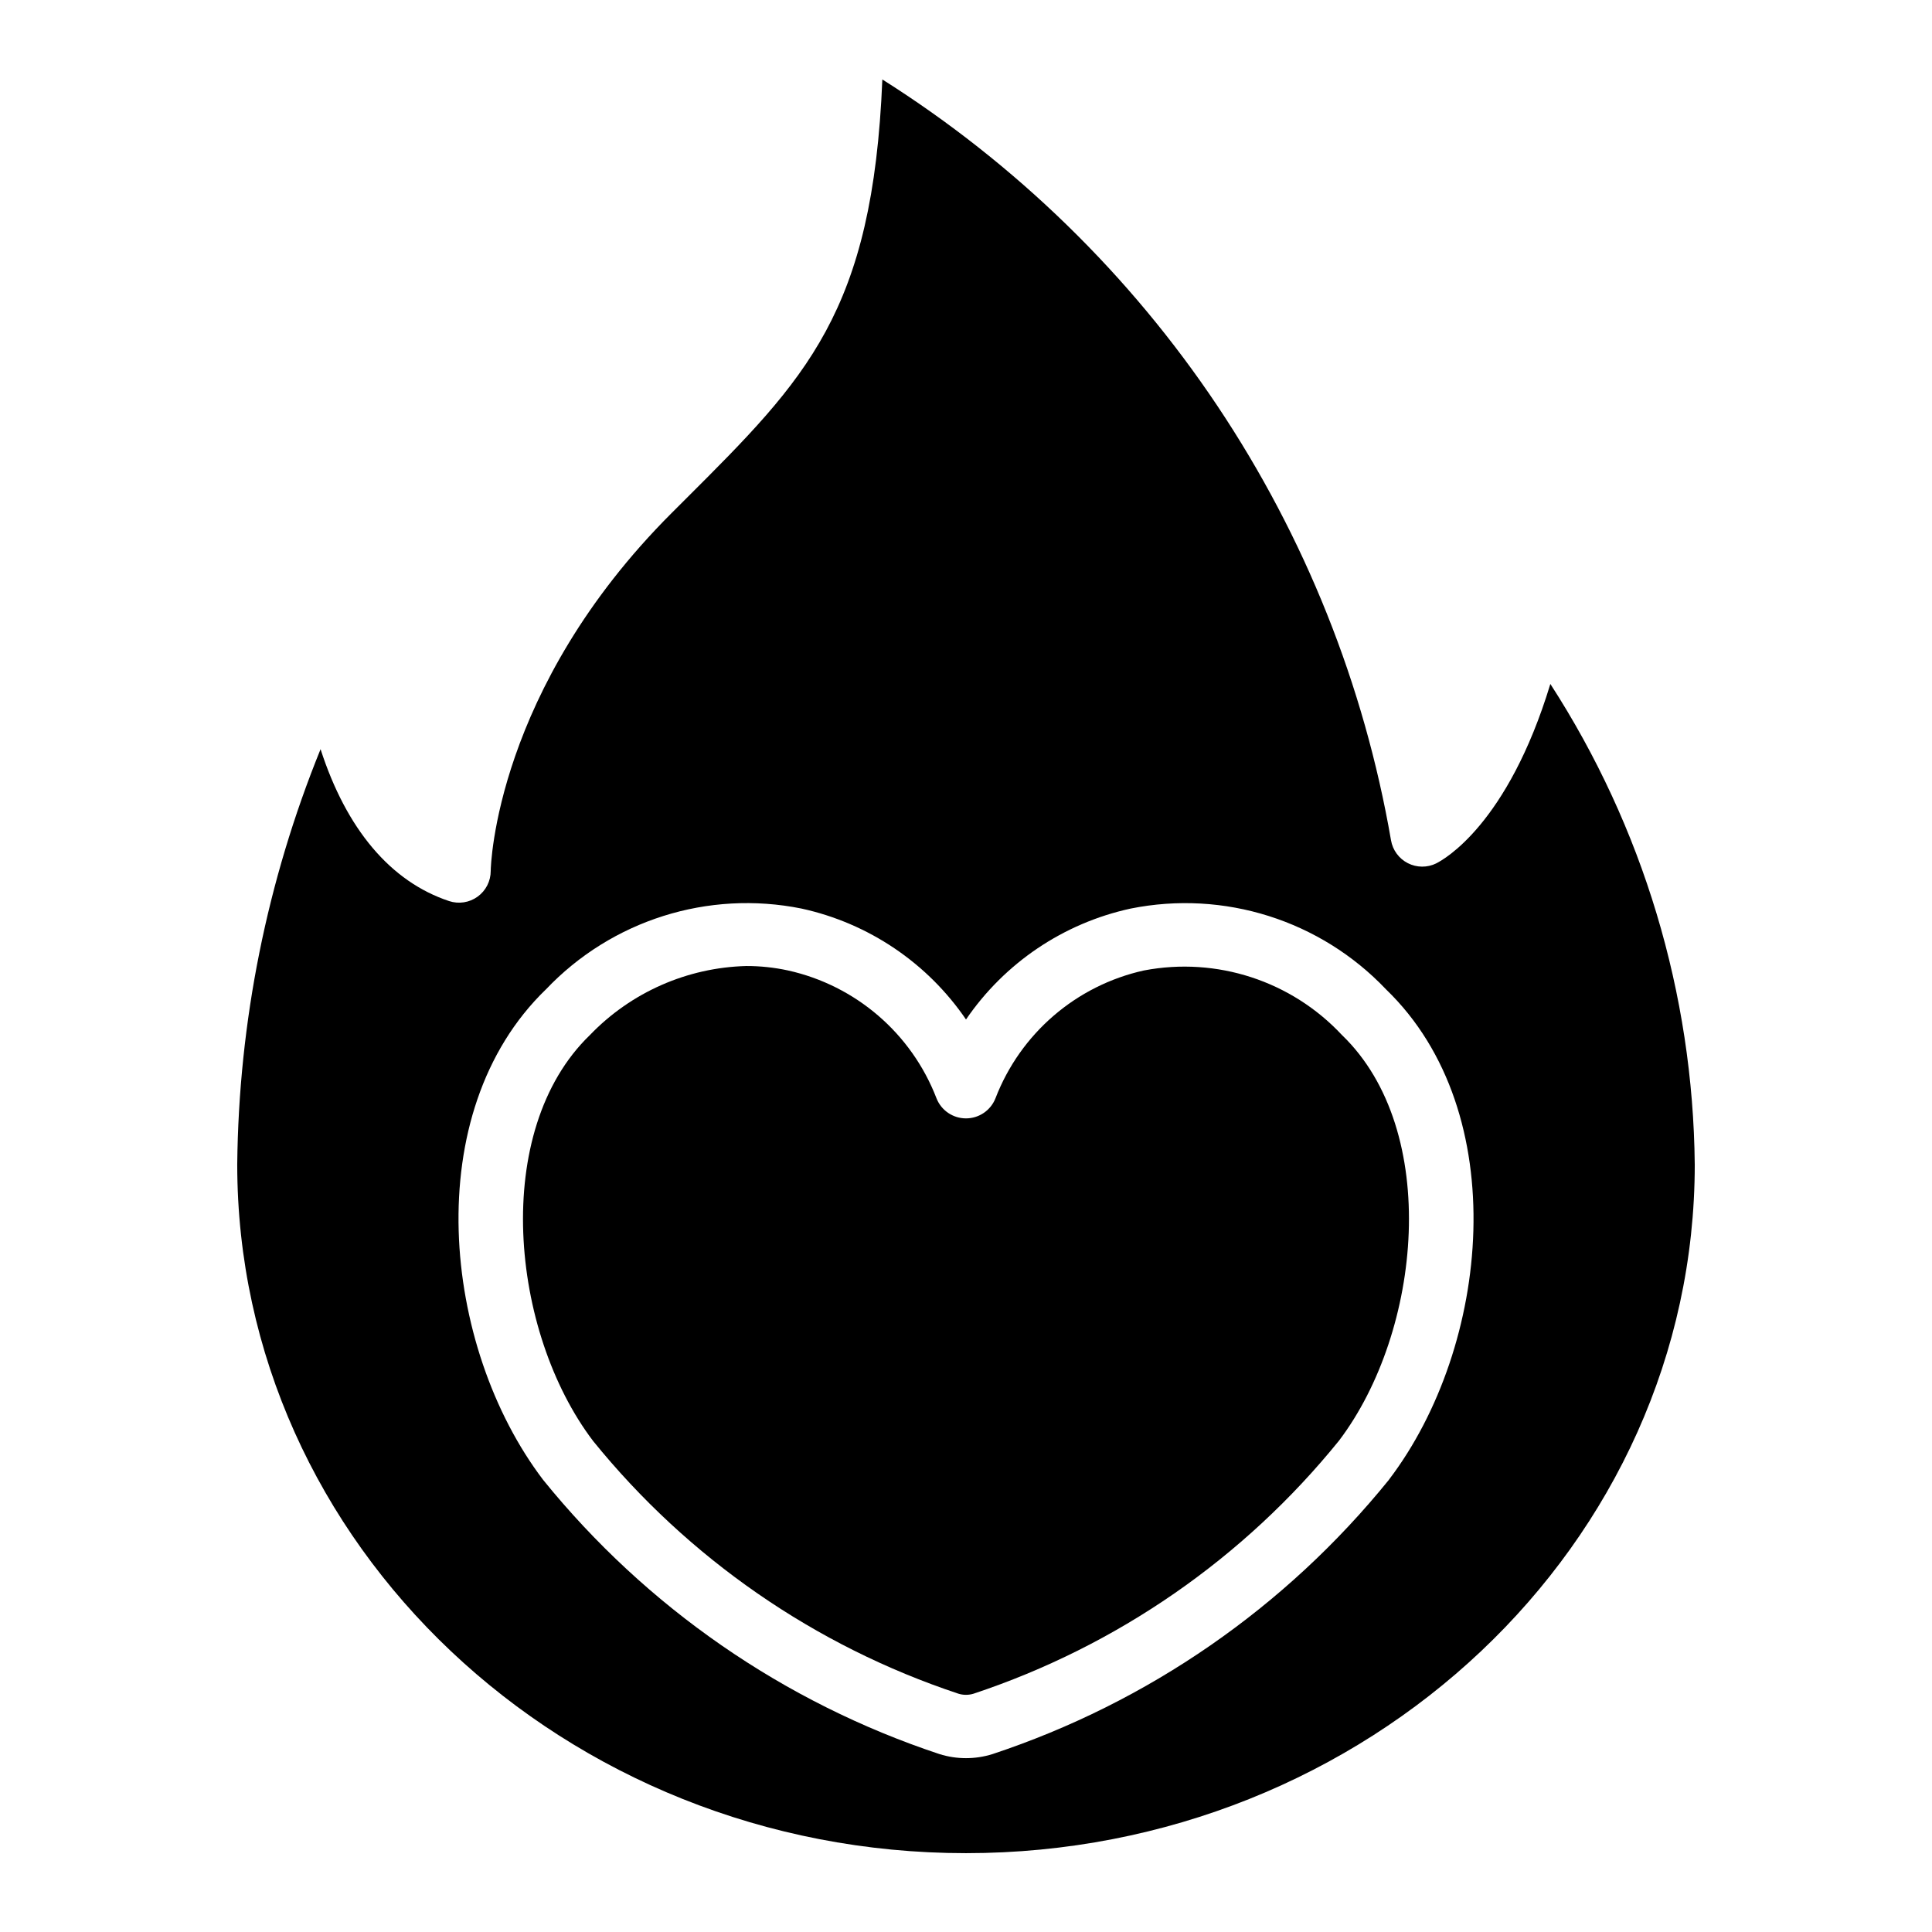
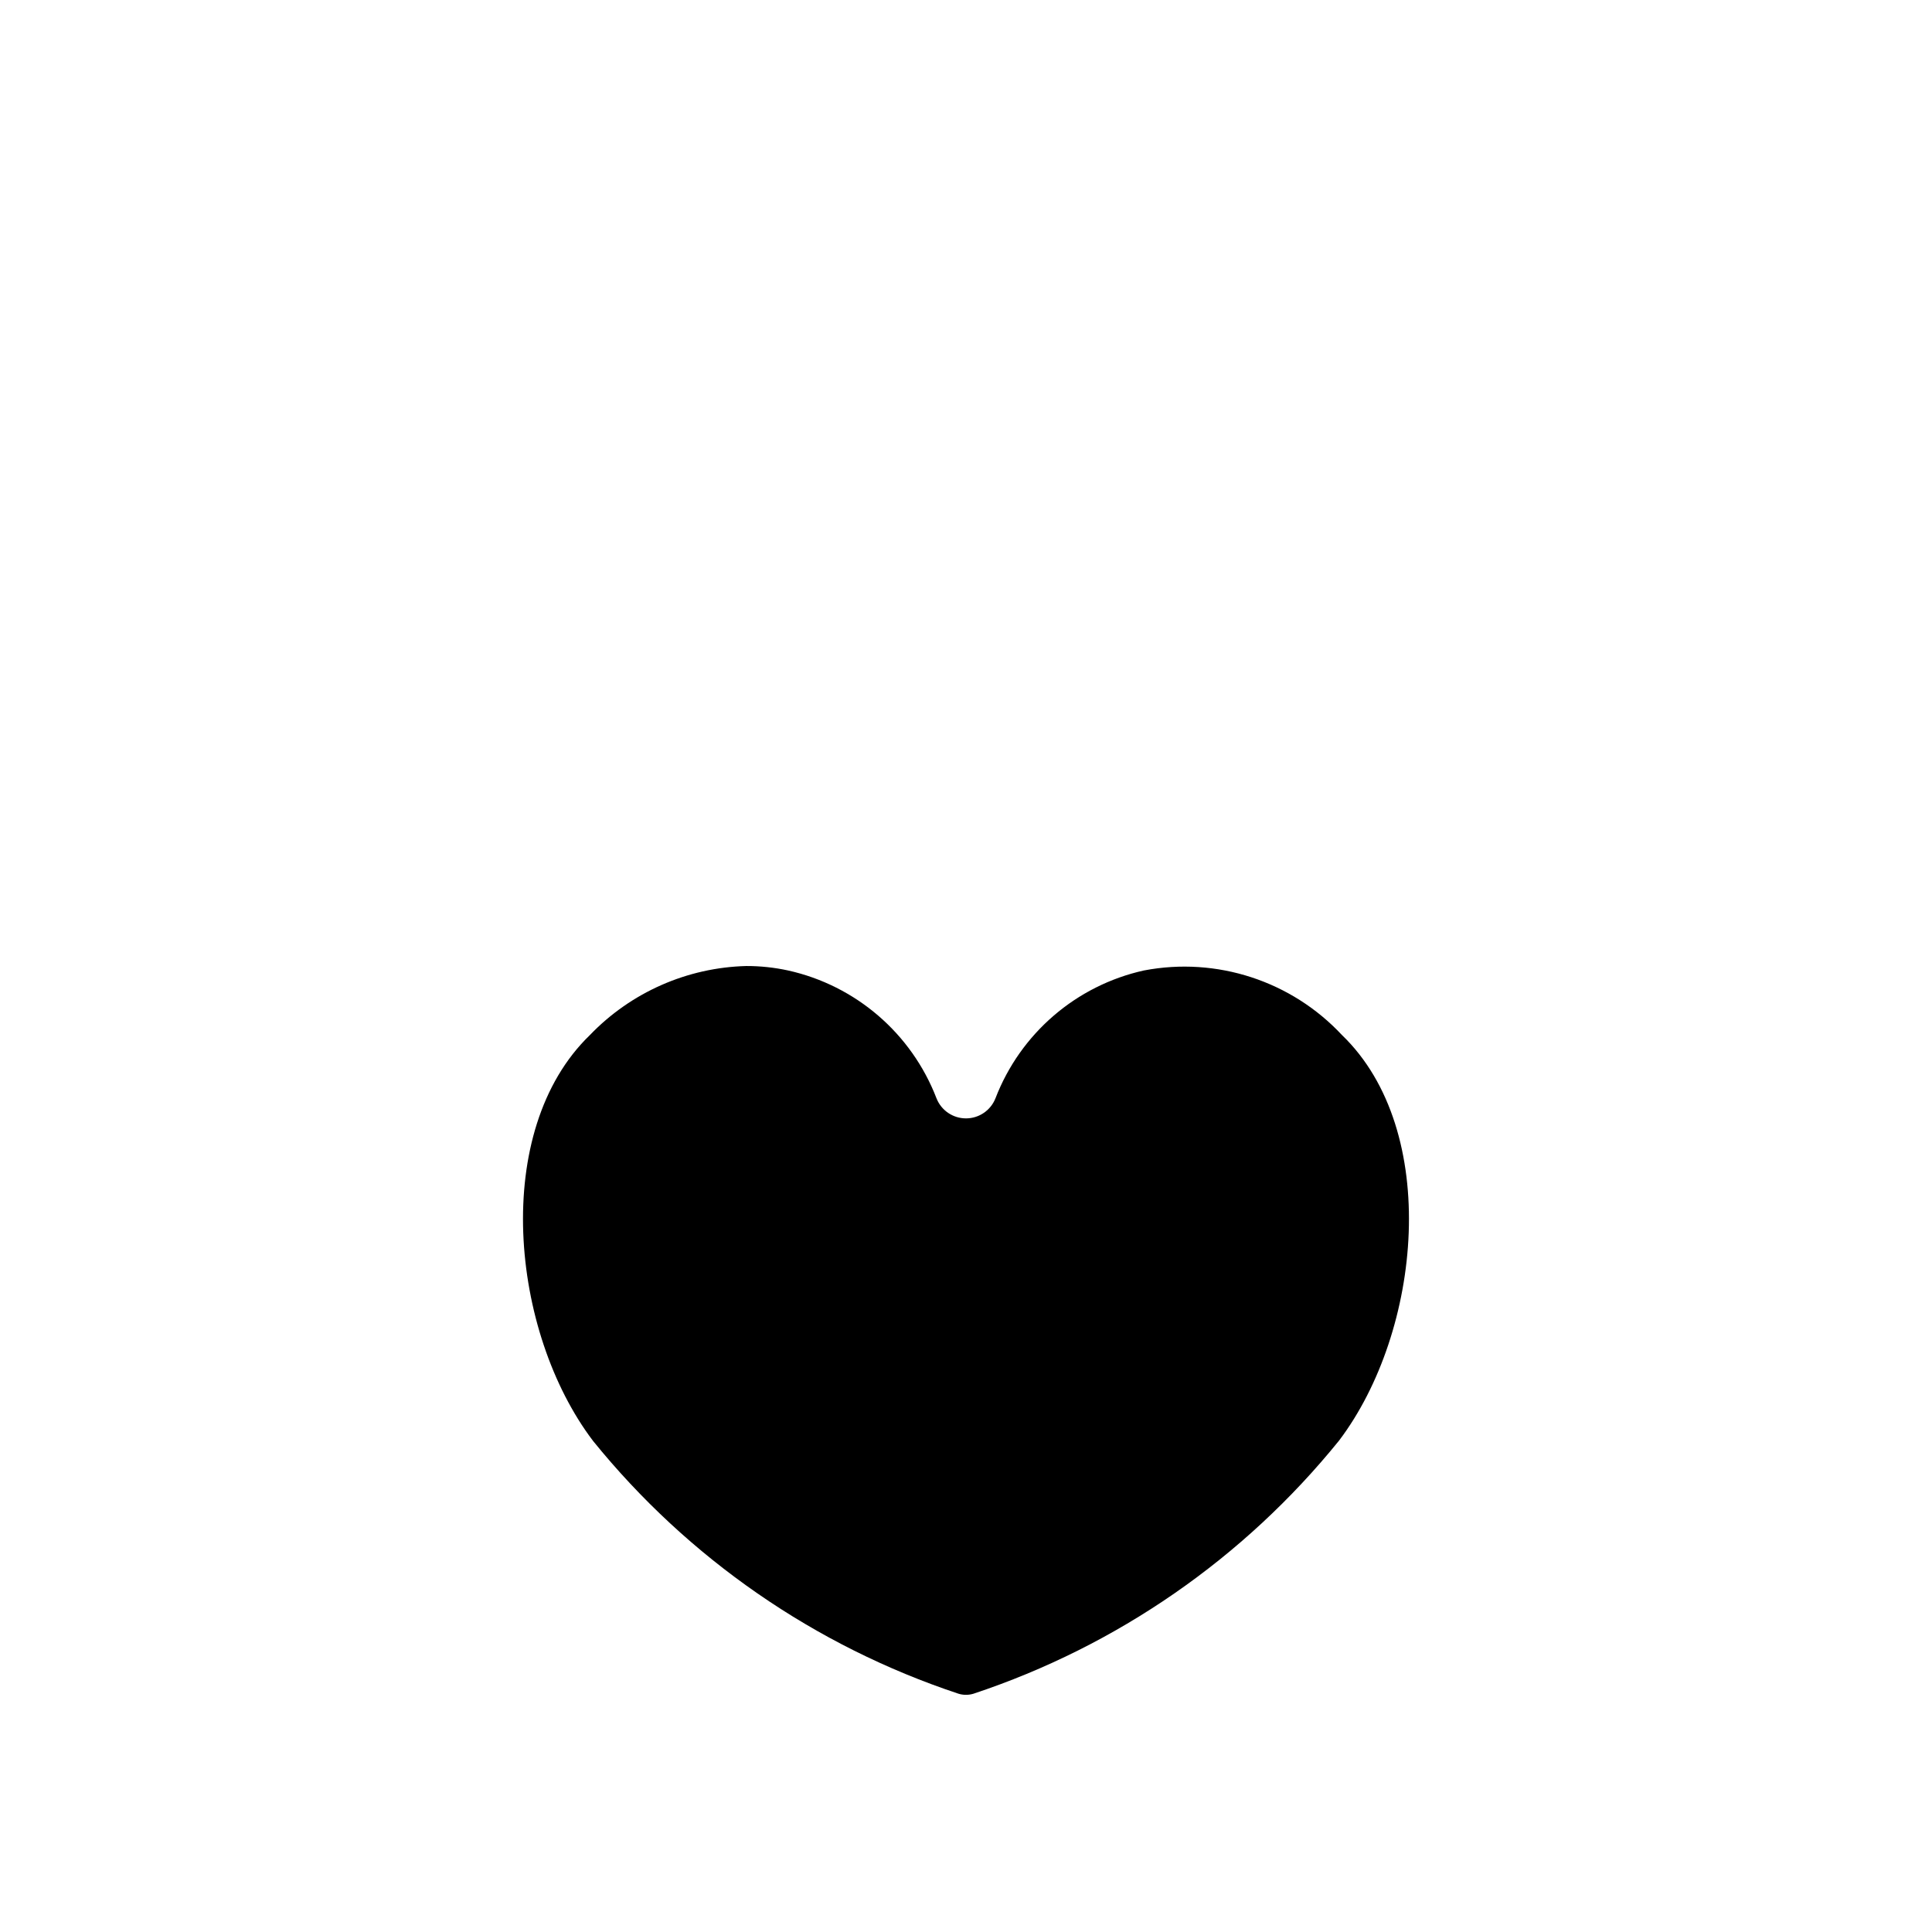
<svg xmlns="http://www.w3.org/2000/svg" fill="#000000" width="800px" height="800px" version="1.1" viewBox="144 144 512 512">
  <g>
    <path d="m447.16 401.18c-17.961 3.984-32.734 16.703-39.348 33.871-1.262 3.215-4.363 5.332-7.816 5.332-3.457 0-6.559-2.117-7.82-5.332-6.613-17.168-21.383-29.887-39.348-33.871-3.625-0.785-7.324-1.18-11.031-1.176-15.684 0.402-30.574 6.969-41.449 18.277-26.289 25.367-21.137 78.68 0.84 107.61 25.199 31.109 58.789 54.34 96.785 66.949 1.316 0.41 2.727 0.41 4.047 0 38.023-12.633 71.629-35.902 96.832-67.051 21.934-28.945 27.055-82.172 0.797-107.48v0.004c-13.391-14.352-33.211-20.82-52.488-17.129z" />
-     <path d="m524.63 372.8c-2.379 1.176-5.176 1.156-7.539-0.051s-4.019-3.461-4.461-6.078c-7.117-41.164-22.793-80.379-46.012-115.11-23.219-34.727-53.469-64.195-88.789-86.504-2.519 61.715-20.152 79.281-52.059 111.13l-3.785 3.777c-46.625 46.613-47.941 93.5-47.941 94.836 0.008 2.699-1.285 5.242-3.473 6.824-2.188 1.586-5.008 2.019-7.57 1.168-15.469-5.141-27.199-19.02-34.051-40.254h0.004c-14.207 34.961-21.699 72.281-22.086 110.02 0 100.65 86.629 182.55 193.13 182.55 106.5 0 193.13-81.895 193.13-182.55h-0.004c-0.445-45.199-13.715-89.344-38.266-127.3-11.324 37.281-28.305 46.578-30.227 47.535zm-12.469 163.23c-0.031 0.055-0.07 0.109-0.109 0.16-27.332 33.766-63.777 58.98-105.01 72.656-4.586 1.445-9.504 1.445-14.09 0-41.23-13.676-77.676-38.891-105.01-72.656-26.871-35.359-33.082-97.344 0.738-130h0.004c17.383-18.309 42.961-26.395 67.711-21.414 17.758 3.871 33.359 14.391 43.605 29.398 10.246-15.008 25.848-25.523 43.602-29.387 24.758-4.992 50.34 3.098 67.723 21.418 33.812 32.629 27.59 94.617 0.84 129.82z" />
  </g>
</svg>